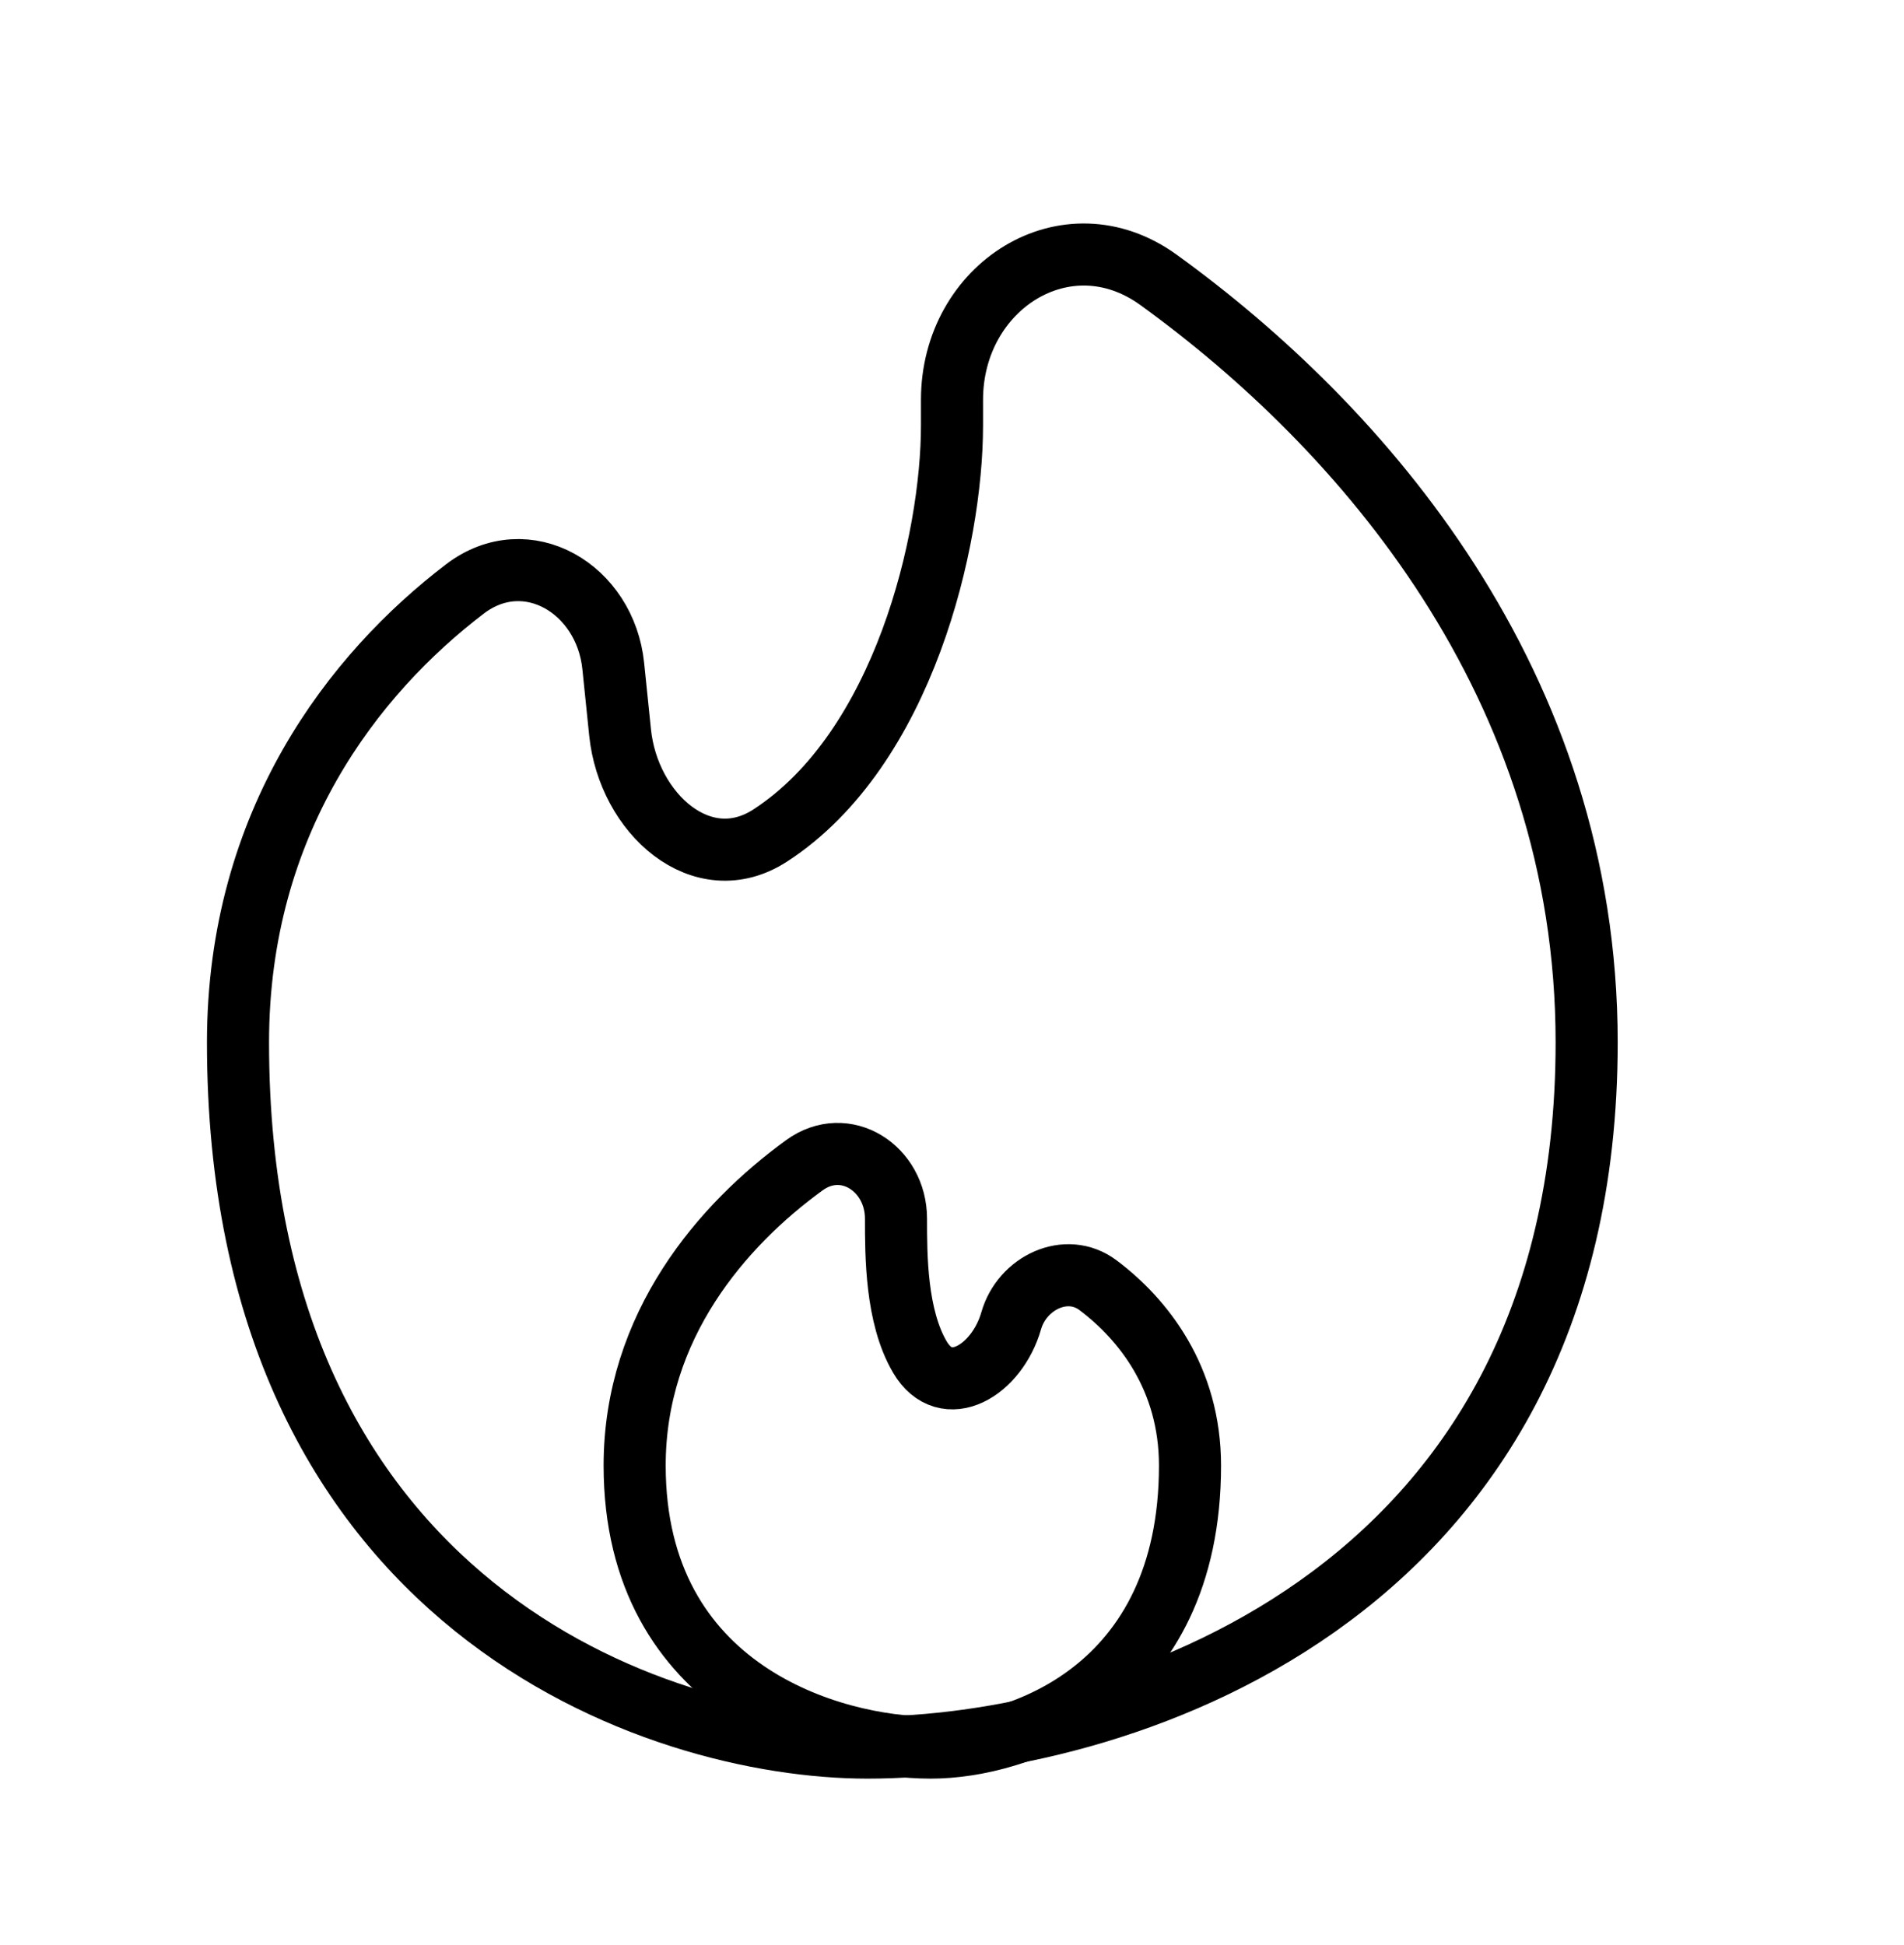
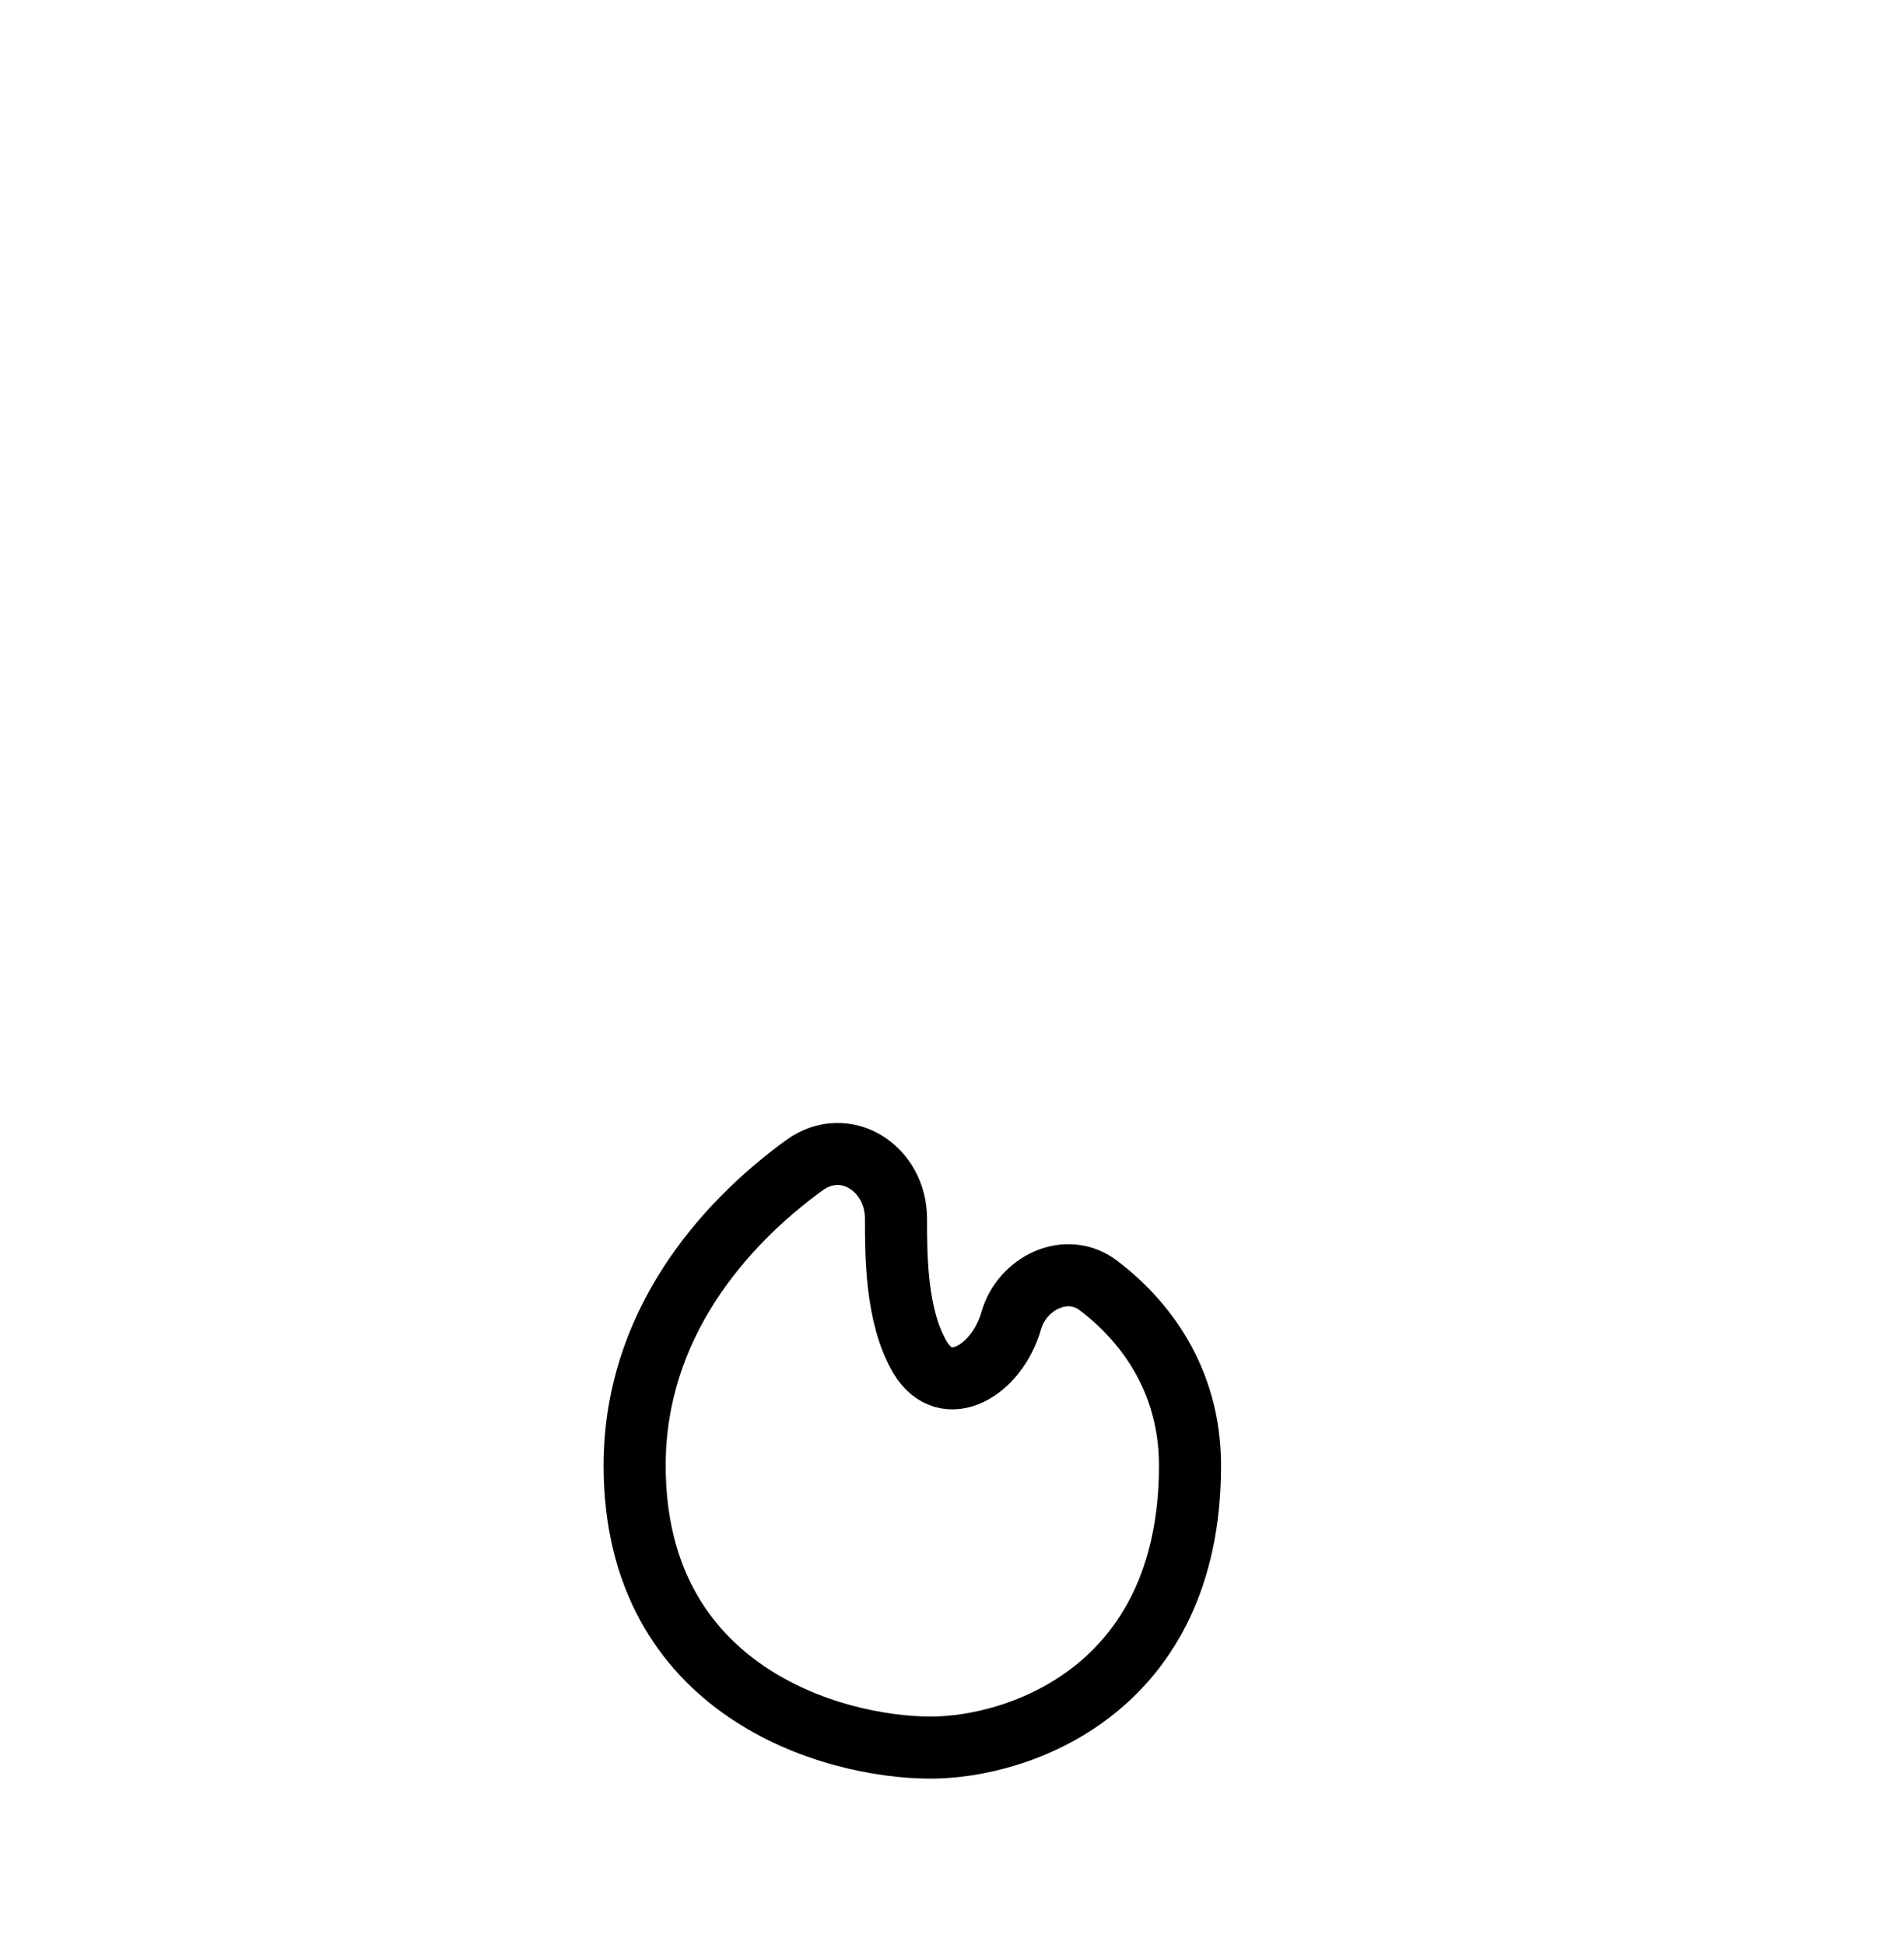
<svg xmlns="http://www.w3.org/2000/svg" width="46" height="47" viewBox="0 0 46 47" fill="none">
-   <path d="M38.333 25.187C38.333 38.817 26.748 42.224 20.956 42.224C15.887 42.224 5.75 38.817 5.75 25.187C5.75 19.856 8.551 16.275 11.232 14.23C12.724 13.092 14.625 14.225 14.816 16.092L14.981 17.698C15.181 19.654 16.961 21.257 18.61 20.186C21.838 18.088 23 13.043 23 10.28V9.659C23 6.919 25.767 5.155 27.988 6.761C32.9 10.314 38.333 16.511 38.333 25.187Z" stroke="black" stroke-width="1.5" />
  <path d="M15.333 35.409C15.333 40.861 20.104 42.224 22.489 42.224C24.576 42.224 28.75 40.861 28.75 35.409C28.75 33.299 27.621 31.874 26.527 31.052C25.765 30.479 24.692 30.994 24.43 31.912C24.088 33.108 22.852 33.86 22.223 32.786C21.647 31.805 21.647 30.332 21.647 29.446C21.647 28.226 20.42 27.436 19.433 28.154C17.454 29.591 15.333 32.03 15.333 35.409Z" stroke="black" stroke-width="1.5" />
</svg>